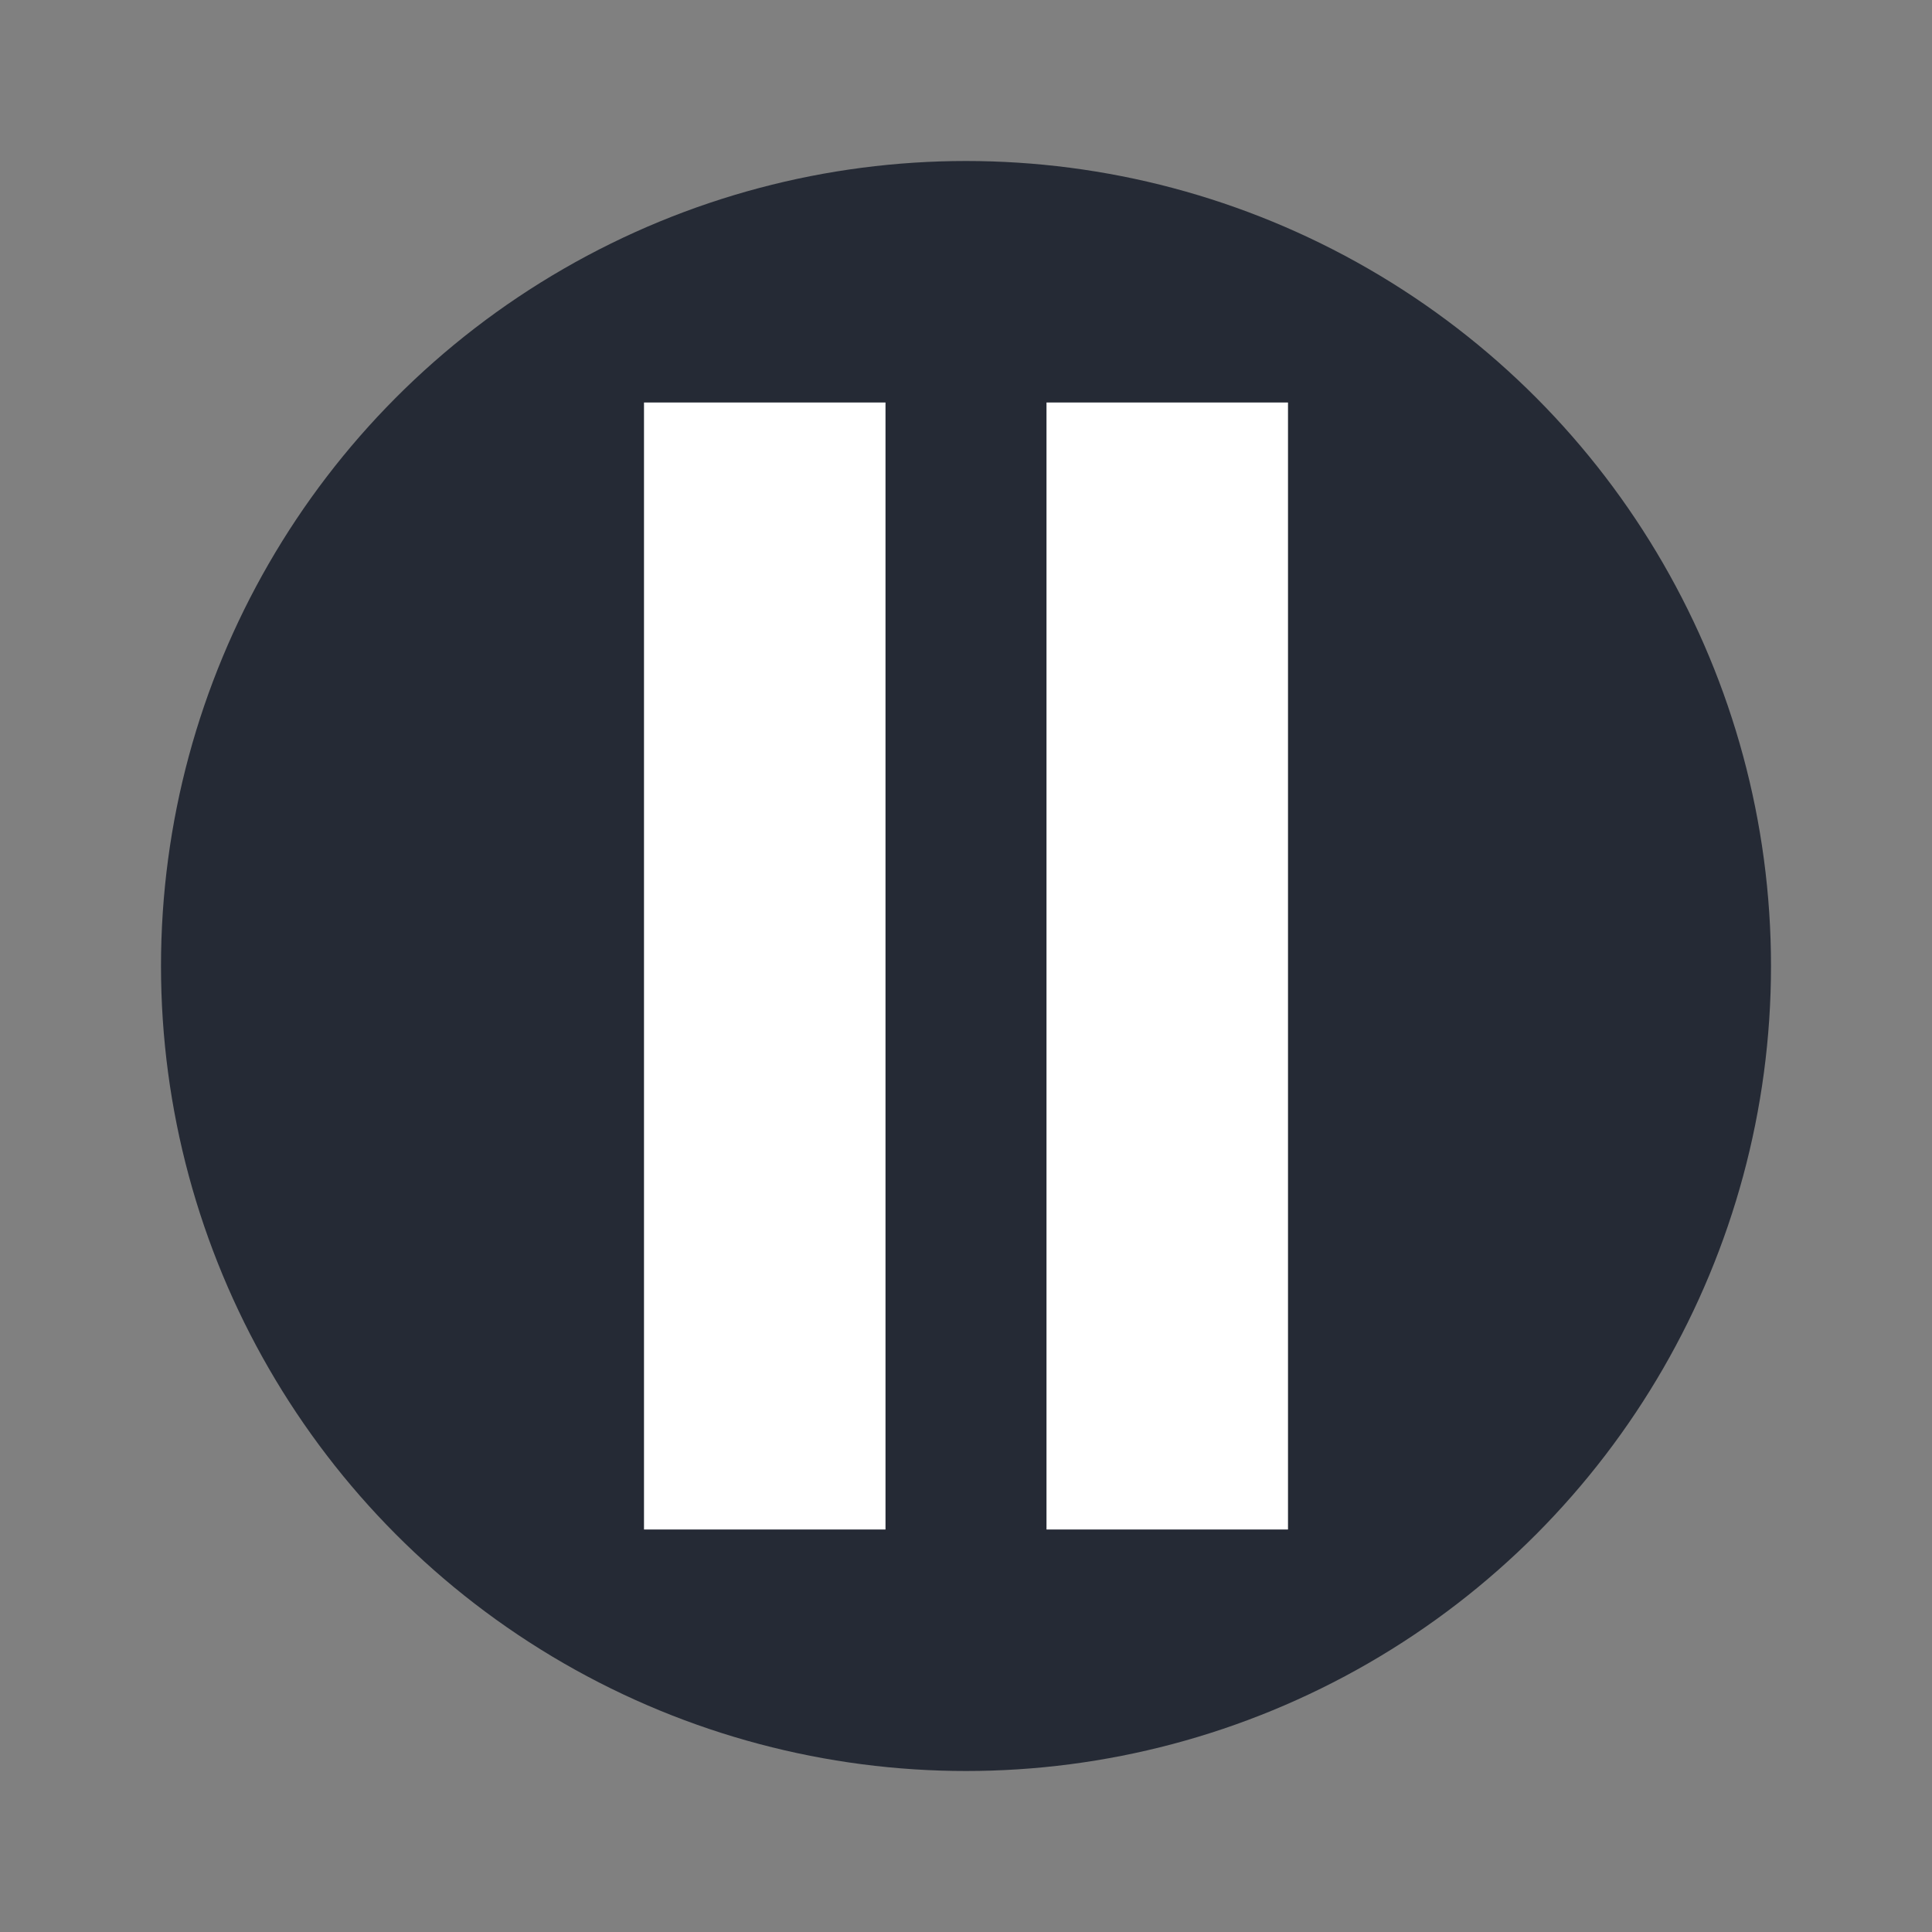
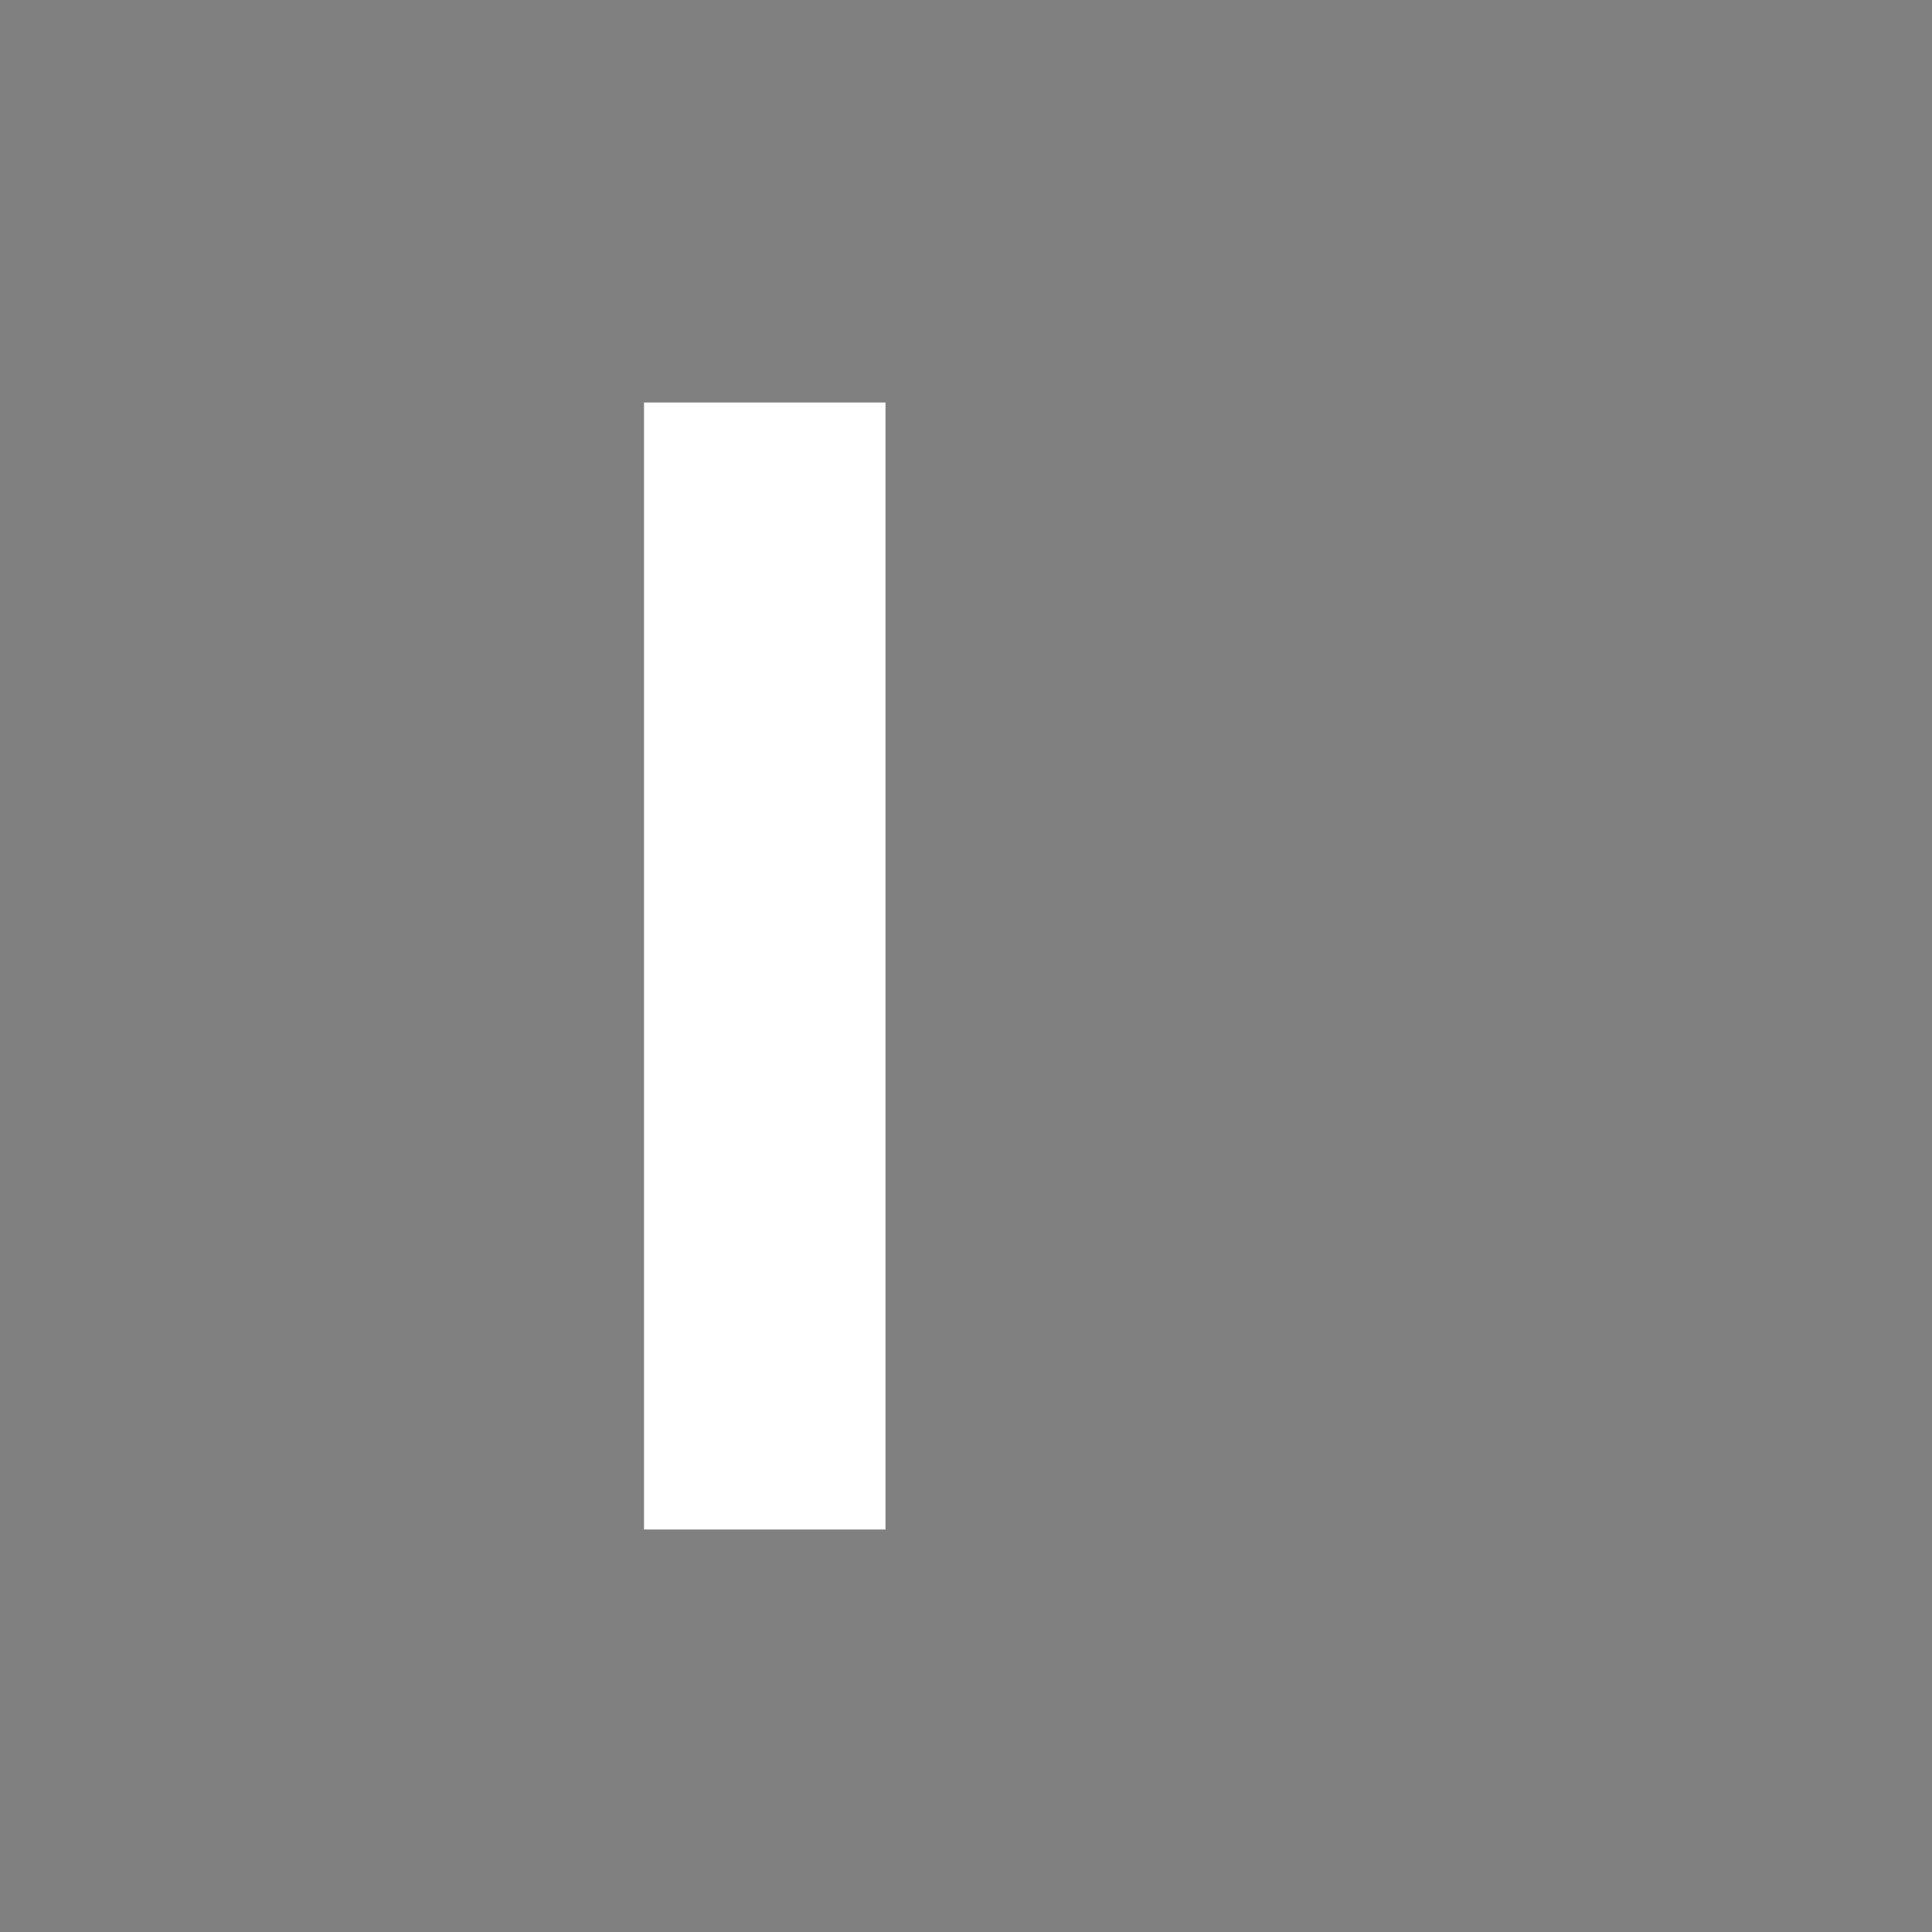
<svg xmlns="http://www.w3.org/2000/svg" width="24" height="24" version="1.1" viewBox="0 0 24 24">
  <rect x="0" y="0" width="24" height="24" fill="#808080" stroke="none" />
  <g transform="scale(0.5,0.5)">
-     <circle style="fill:#252a35" cx="24" cy="24" r="20" />
    <rect style="fill:#ffffff" width="6" height="28" x="16" y="10" />
-     <rect style="fill:#ffffff" width="6" height="28" x="26" y="10" />
  </g>
</svg>